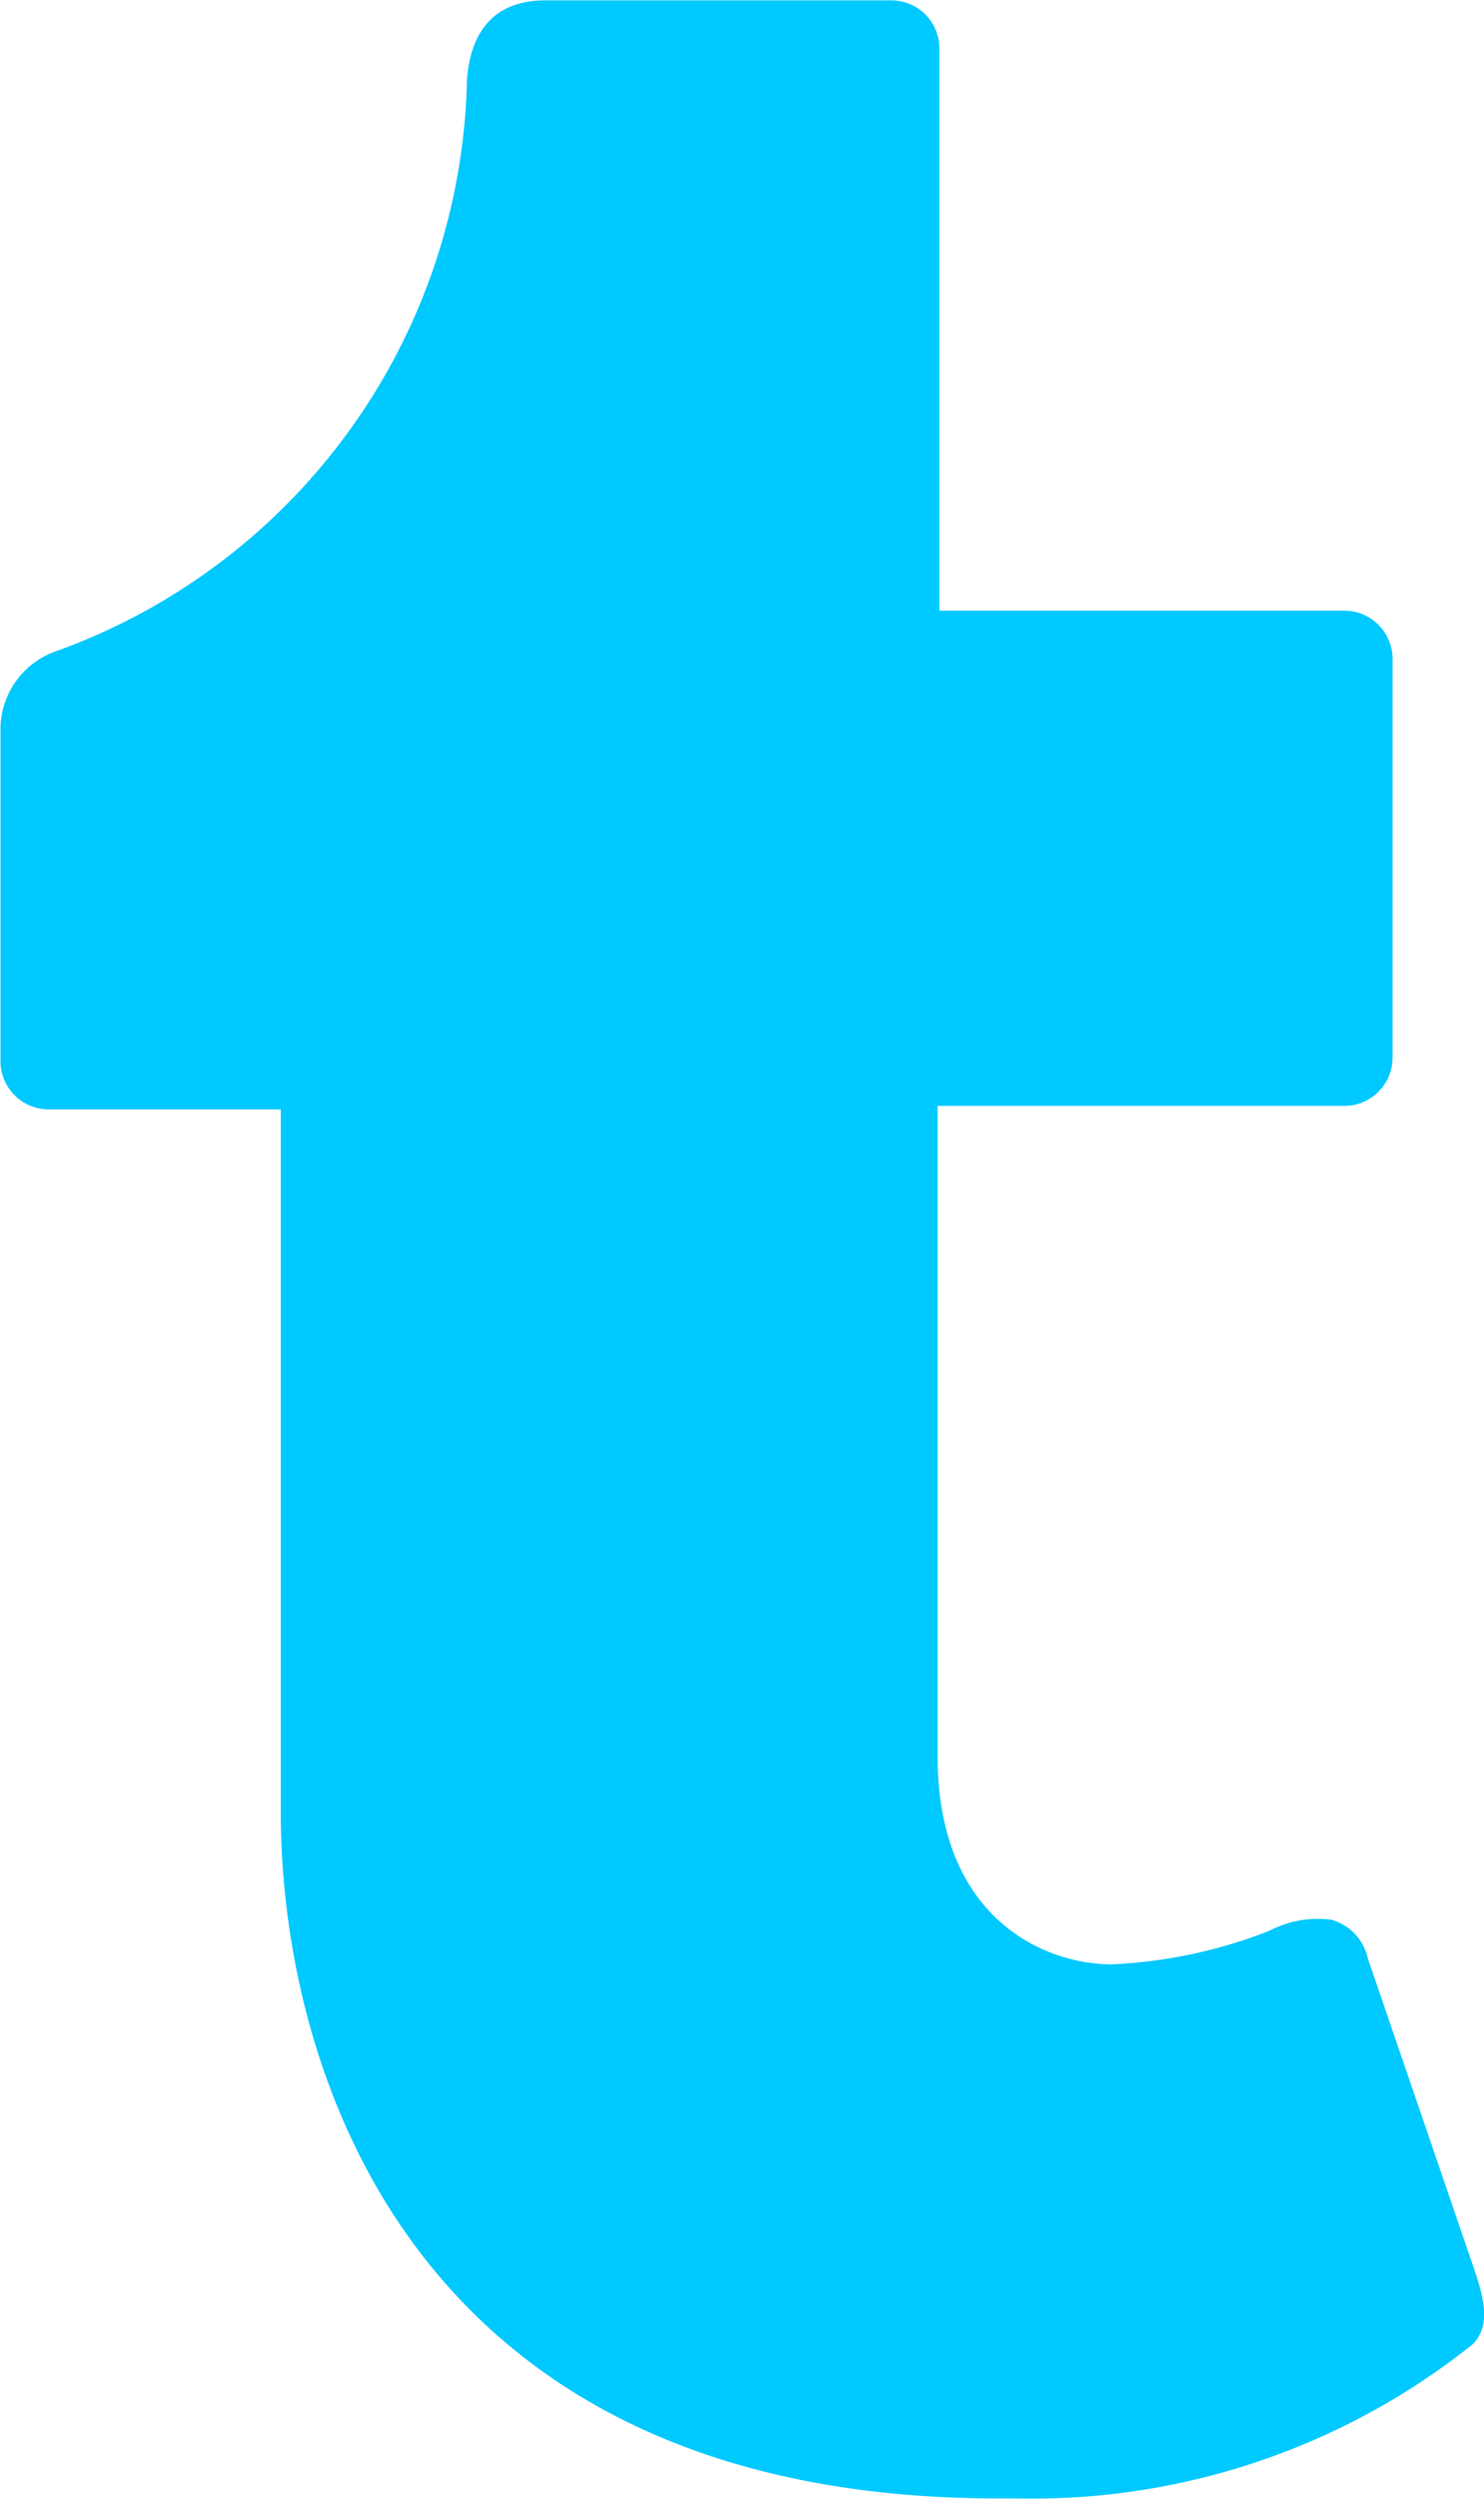
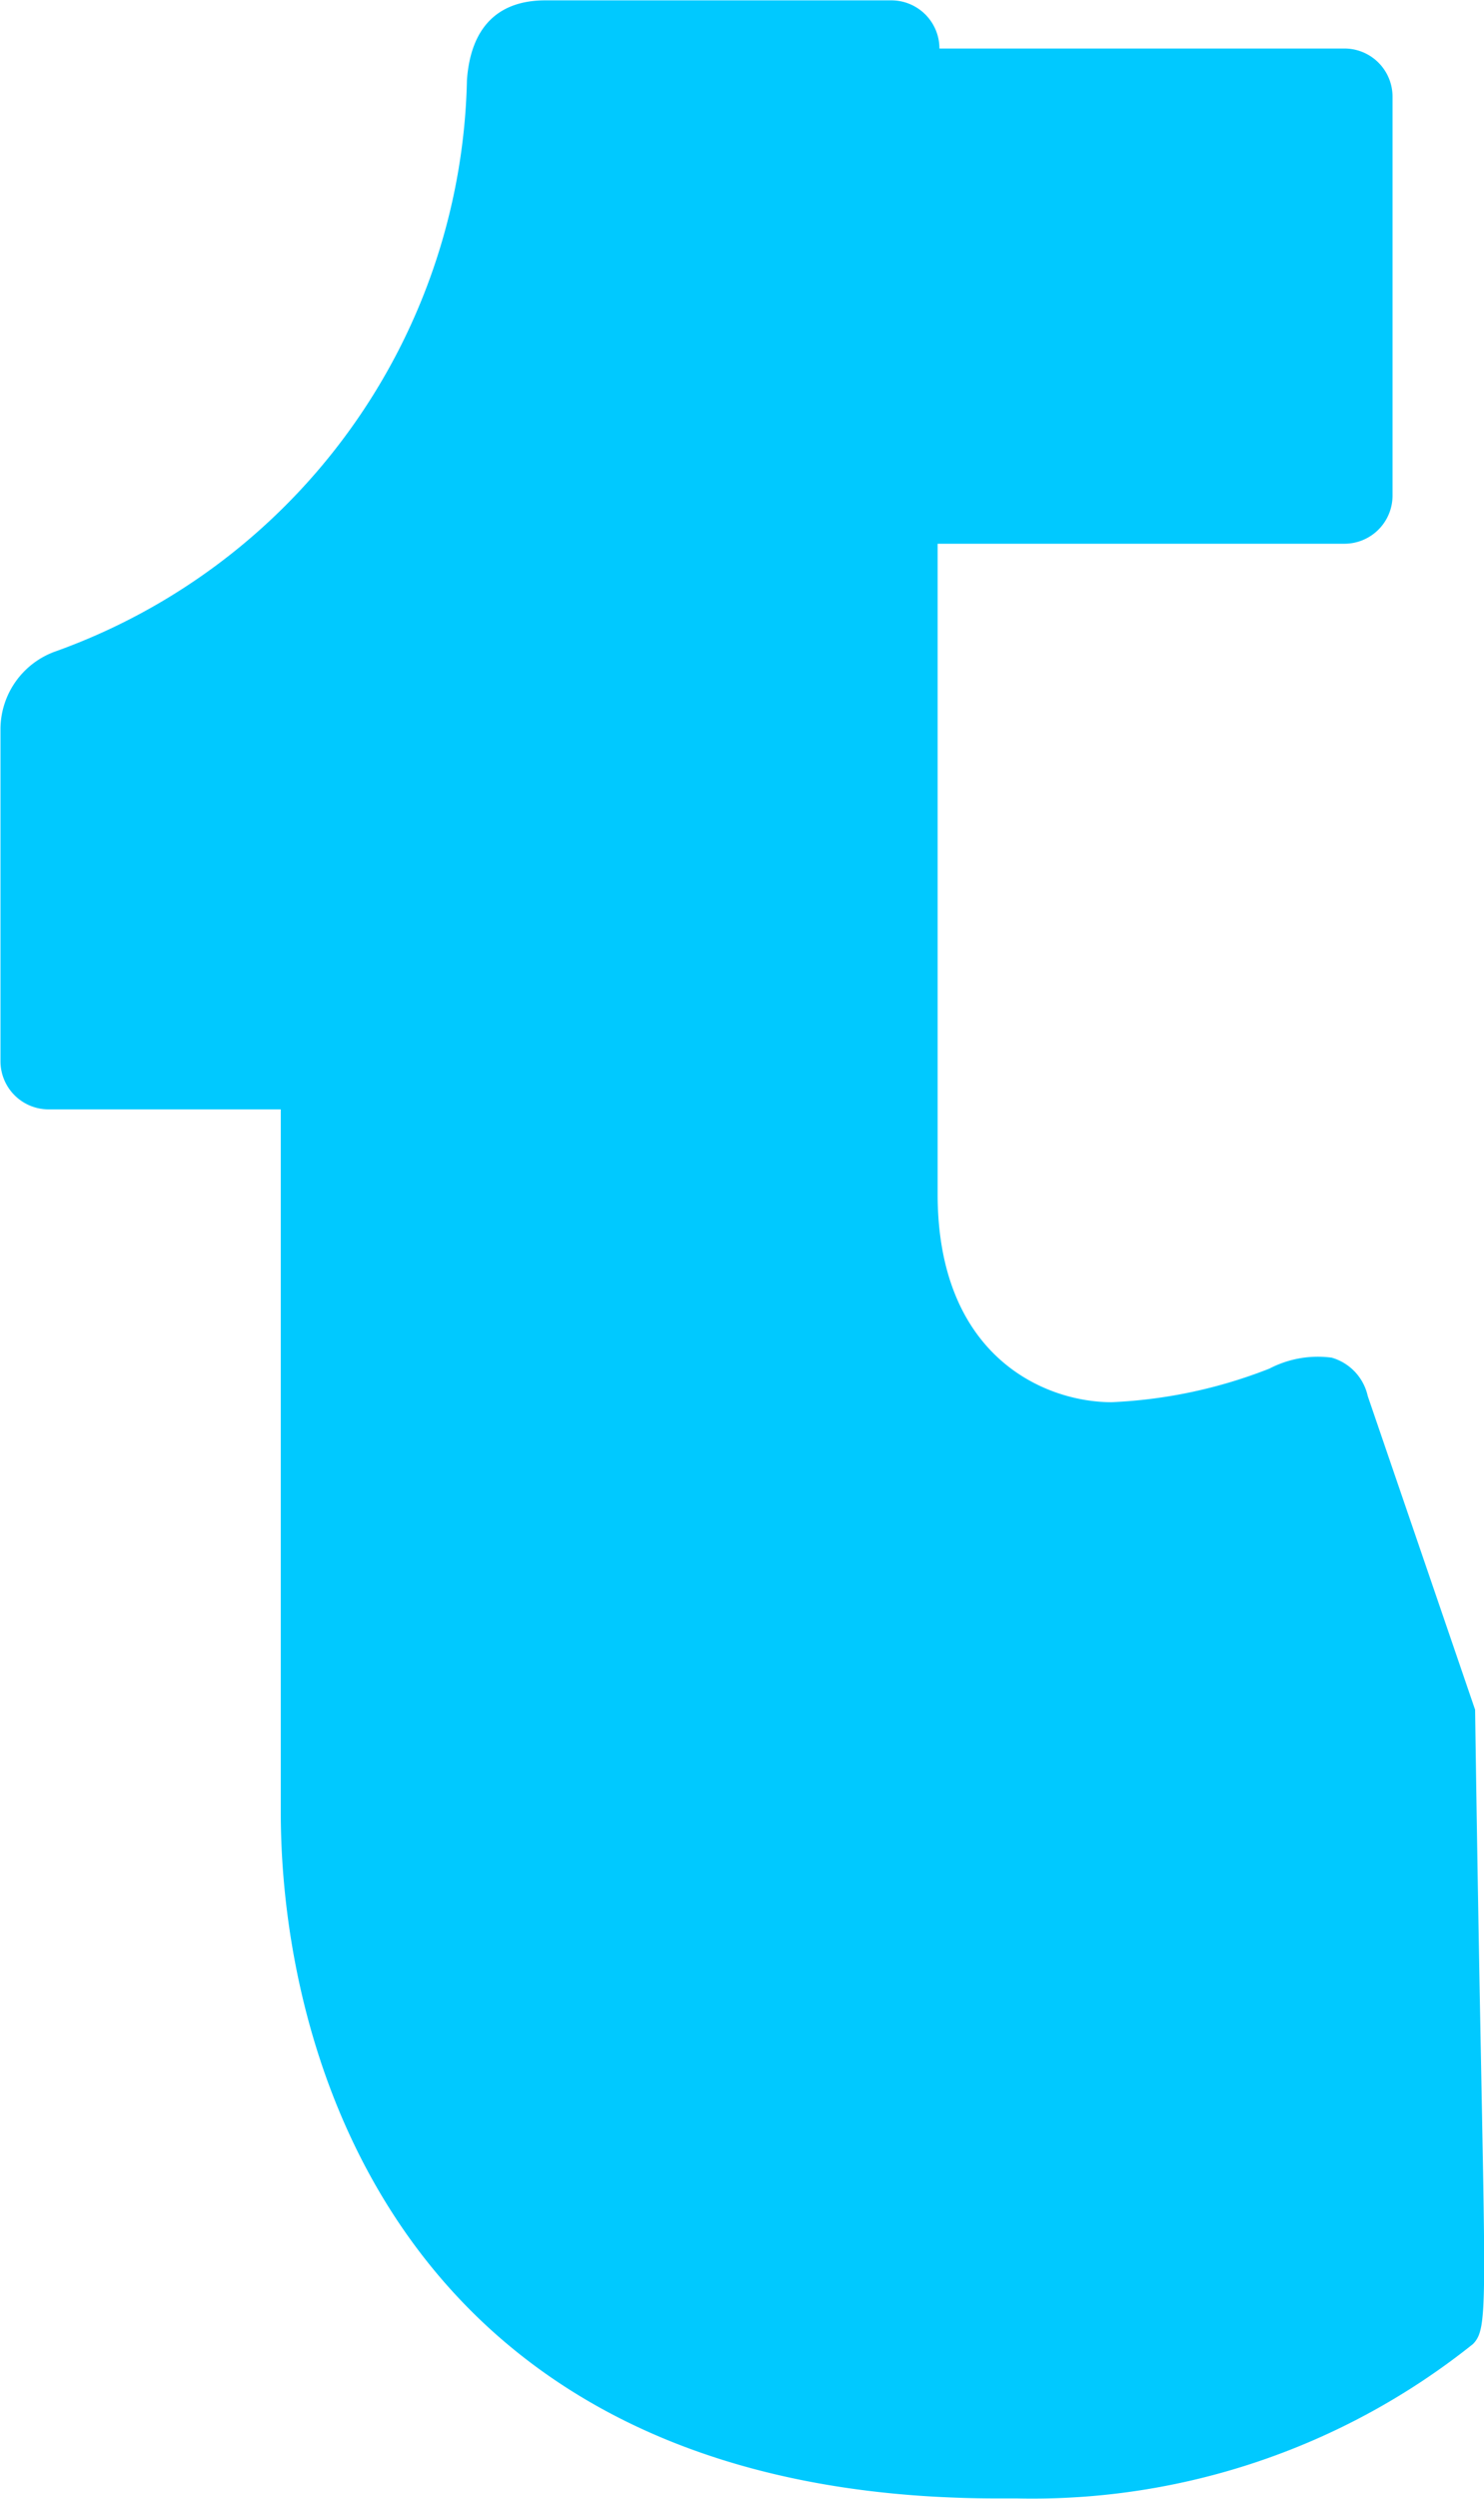
<svg xmlns="http://www.w3.org/2000/svg" width="12.331" height="20.754" viewBox="0 0 12.331 20.754">
  <defs>
    <style>.a{fill:#00c9ff;}</style>
  </defs>
-   <path class="a" d="M737.649-373.9a5.861,5.861,0,0,1-3.787,1.283h-.16c-4.9,0-5.96-3.6-5.96-5.7v-5.837h-1.929a.4.4,0,0,1-.4-.4h0v-2.757a.687.687,0,0,1,.458-.647,5.16,5.16,0,0,0,3.418-4.746c.032-.445.265-.661.651-.661h2.875a.4.4,0,0,1,.4.4v4.669h3.365a.4.4,0,0,1,.4.4v3.313a.4.4,0,0,1-.4.4H733.2v5.4c0,1.355.893,1.73,1.445,1.73a4.055,4.055,0,0,0,1.312-.279.871.871,0,0,1,.517-.091.428.428,0,0,1,.3.319l.892,2.605C737.736-374.283,737.8-374.057,737.649-373.9Z" transform="translate(-725.409 393.368)" />
+   <path class="a" d="M737.649-373.9a5.861,5.861,0,0,1-3.787,1.283h-.16c-4.9,0-5.96-3.6-5.96-5.7v-5.837h-1.929a.4.4,0,0,1-.4-.4h0v-2.757a.687.687,0,0,1,.458-.647,5.16,5.16,0,0,0,3.418-4.746c.032-.445.265-.661.651-.661h2.875a.4.4,0,0,1,.4.4h3.365a.4.4,0,0,1,.4.4v3.313a.4.4,0,0,1-.4.4H733.2v5.4c0,1.355.893,1.73,1.445,1.73a4.055,4.055,0,0,0,1.312-.279.871.871,0,0,1,.517-.091.428.428,0,0,1,.3.319l.892,2.605C737.736-374.283,737.8-374.057,737.649-373.9Z" transform="translate(-725.409 393.368)" />
</svg>